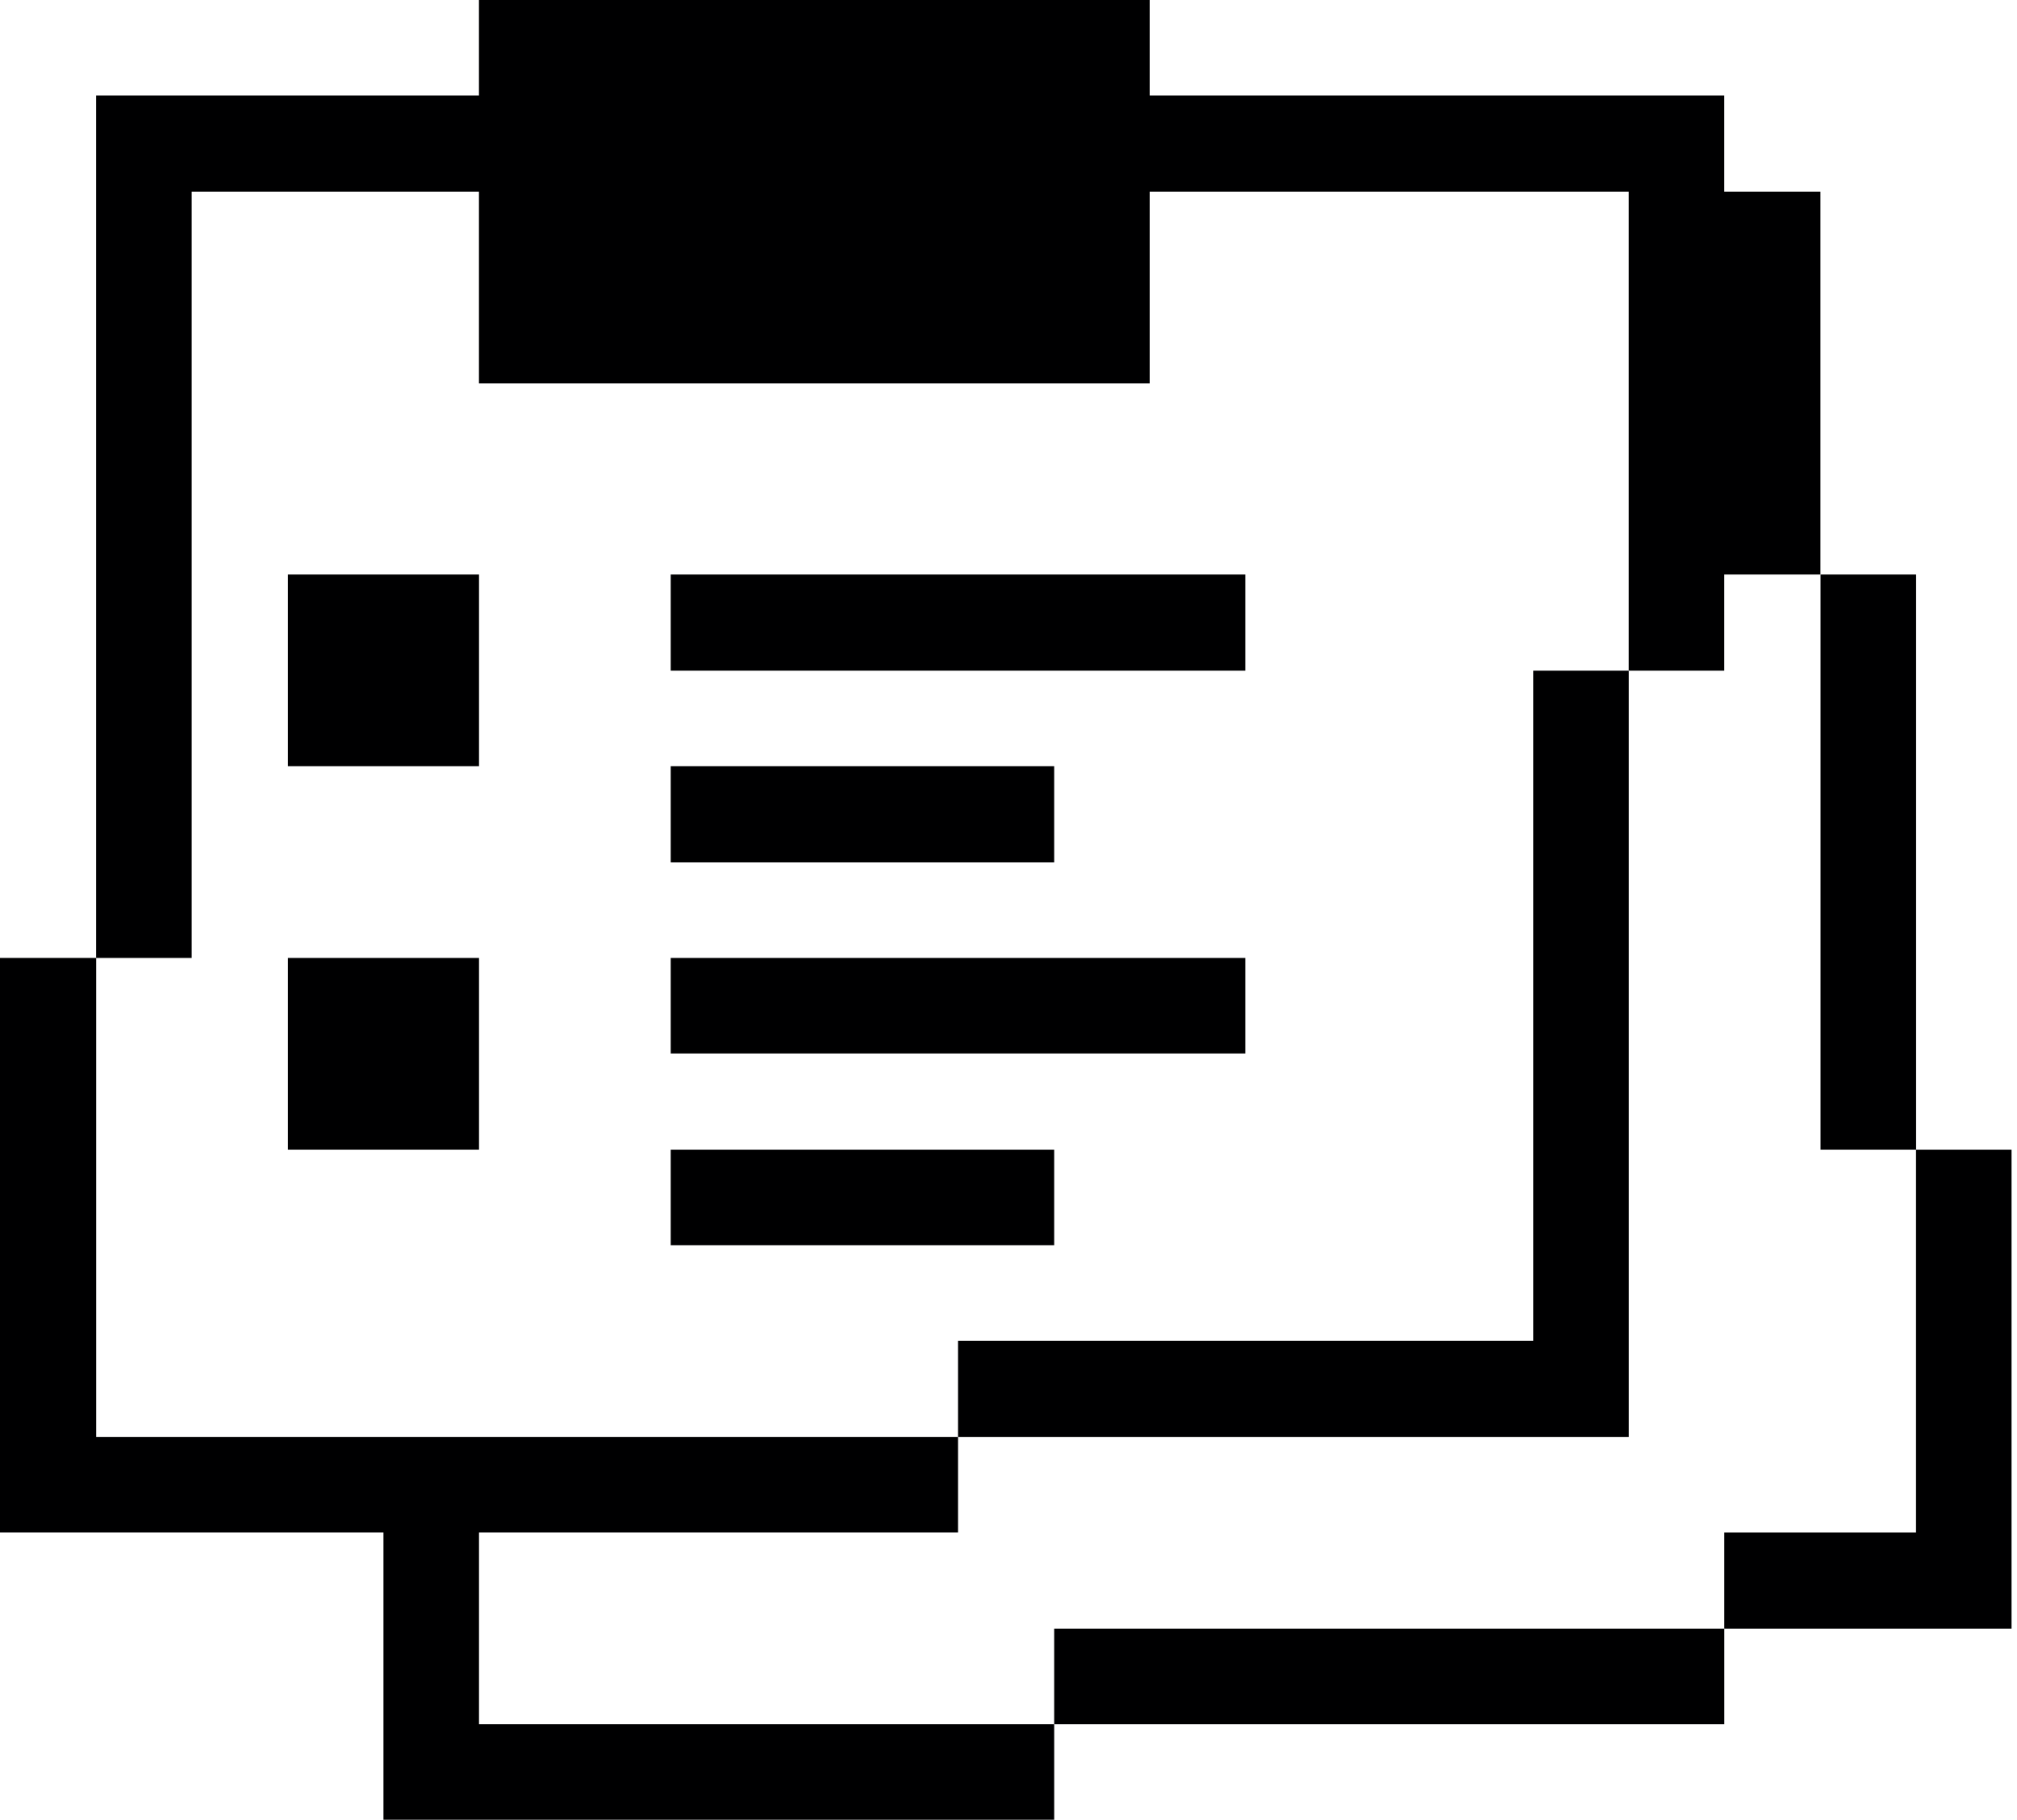
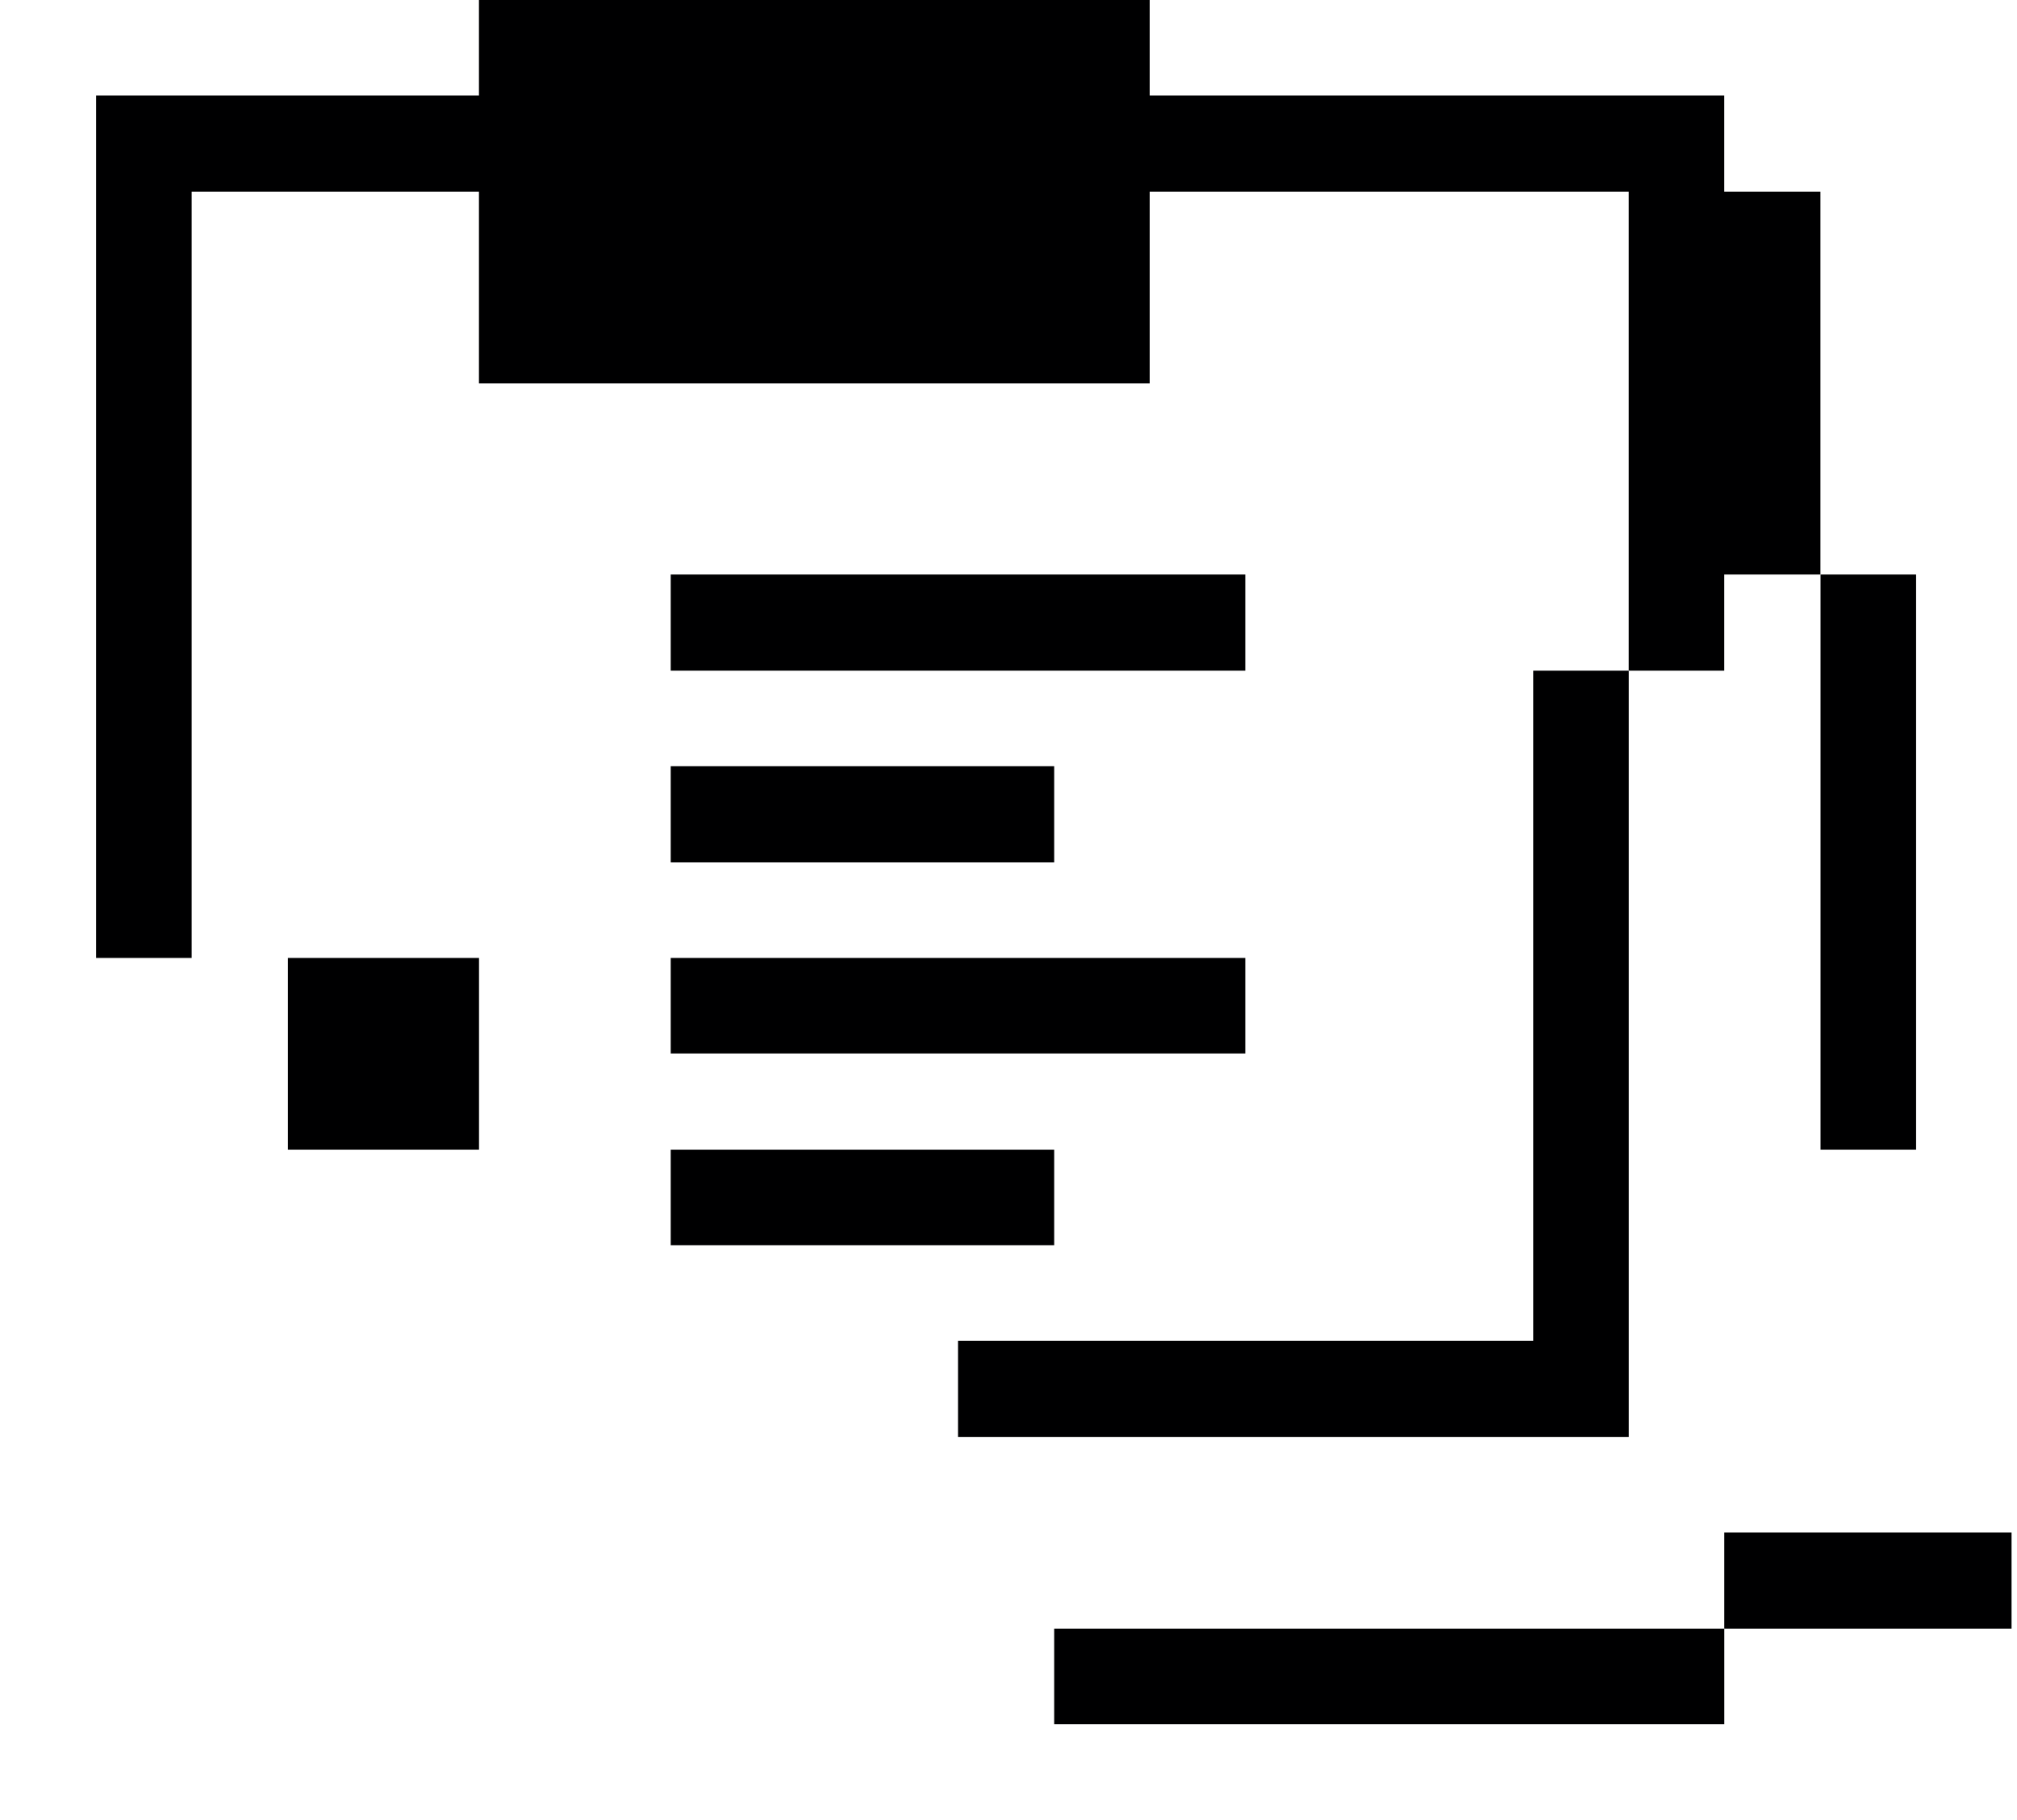
<svg xmlns="http://www.w3.org/2000/svg" width="133" height="120" viewBox="0 0 133 120" fill="none">
-   <path d="M113.698 101.057V107.399H132.641V75.814H126.341V101.057H113.698Z" fill="#000001" />
+   <path d="M113.698 101.057V107.399H132.641V75.814V101.057H113.698Z" fill="#000001" />
  <path d="M126.346 37.886H120.045V75.813H126.346V37.886Z" fill="#000001" />
  <path d="M113.699 107.399H69.512V113.7H113.699V107.399Z" fill="#000001" />
  <path d="M107.399 44.228H101.099V88.415H63.171V94.757H107.399V44.228Z" fill="#000001" />
-   <path d="M25.285 120H69.513V113.699H31.585V101.057H63.171V94.756H6.342V63.171H0V101.057H25.285V120Z" fill="#000001" />
  <path d="M69.512 75.814H44.227V82.114H69.512V75.814Z" fill="#000001" />
  <path d="M82.113 63.171H44.227V69.471H82.113V63.171Z" fill="#000001" />
  <path d="M69.512 50.528H44.227V56.87H69.512V50.528Z" fill="#000001" />
  <path d="M82.113 37.886H44.227V44.228H82.113V37.886Z" fill="#000001" />
  <path d="M31.586 63.171H18.985V75.813H31.586V63.171Z" fill="#000001" />
-   <path d="M31.586 37.886H18.985V50.528H31.586V37.886Z" fill="#000001" />
  <path d="M12.639 12.643H31.582V25.285H75.81V12.643H107.396V44.228H113.696V37.886H120.038V12.643H113.696V6.301H75.81V0H31.582V6.301H6.338V63.171H12.639V12.643Z" fill="#000001" />
</svg>